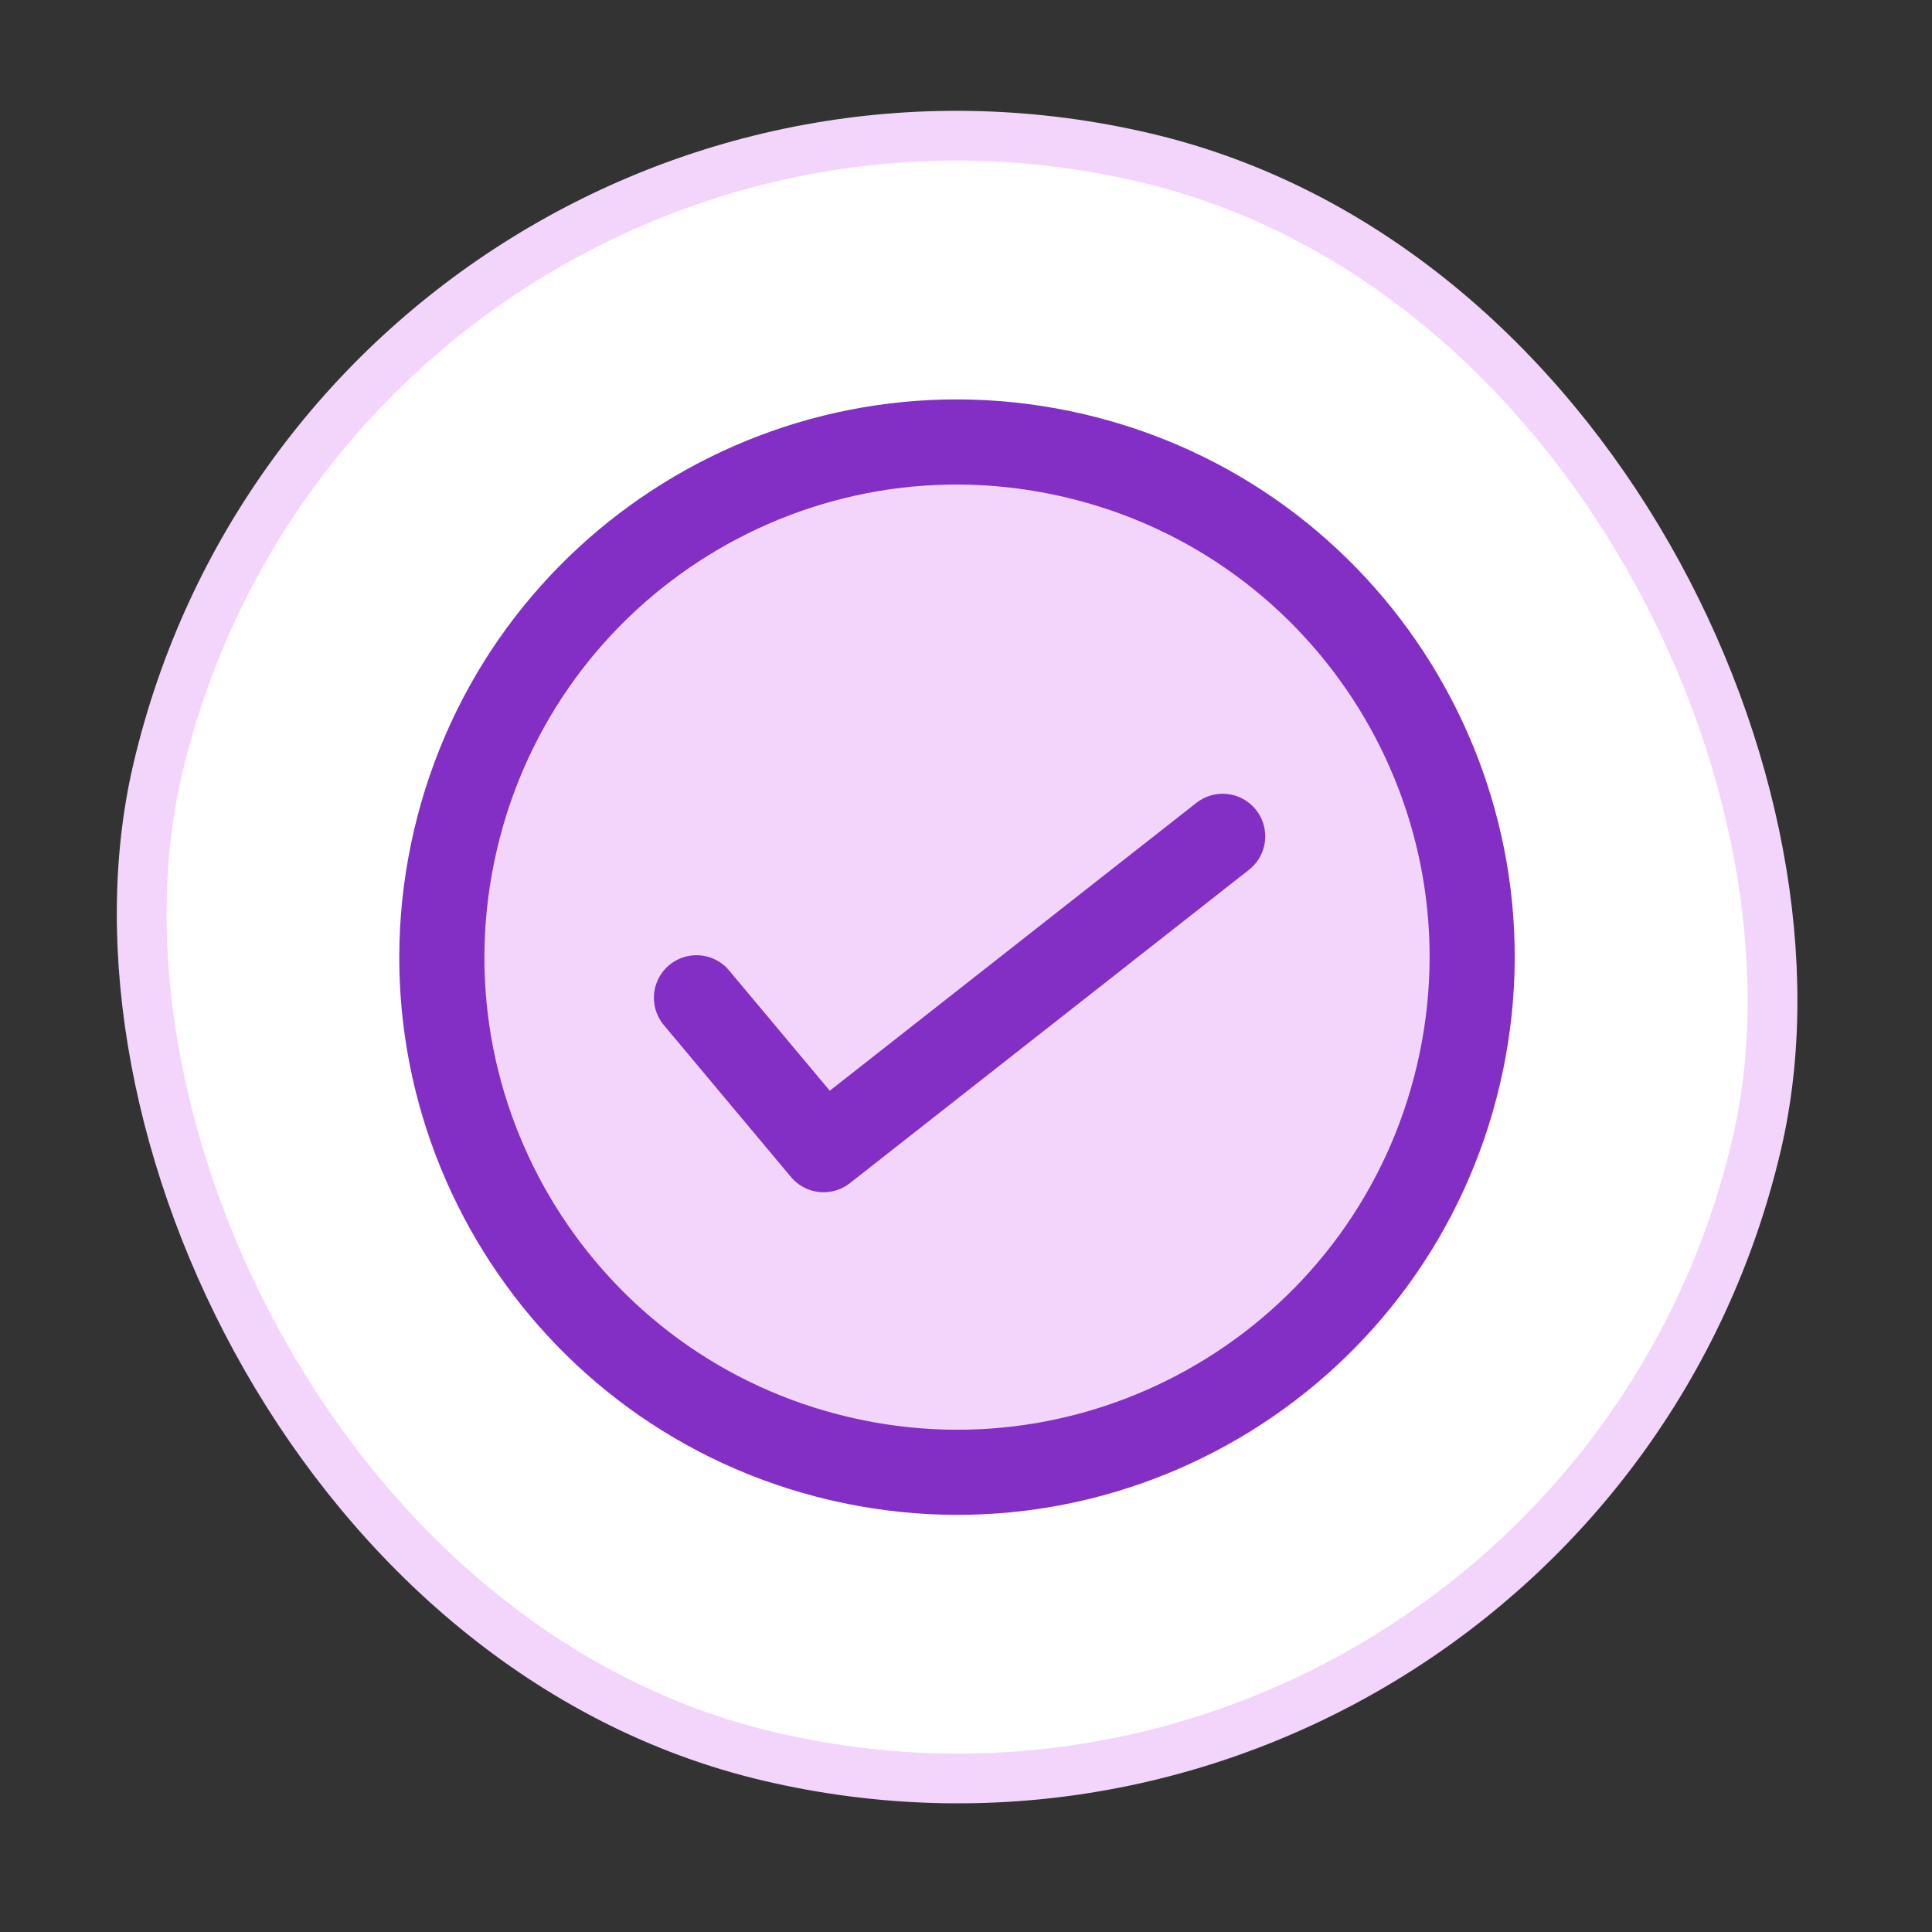
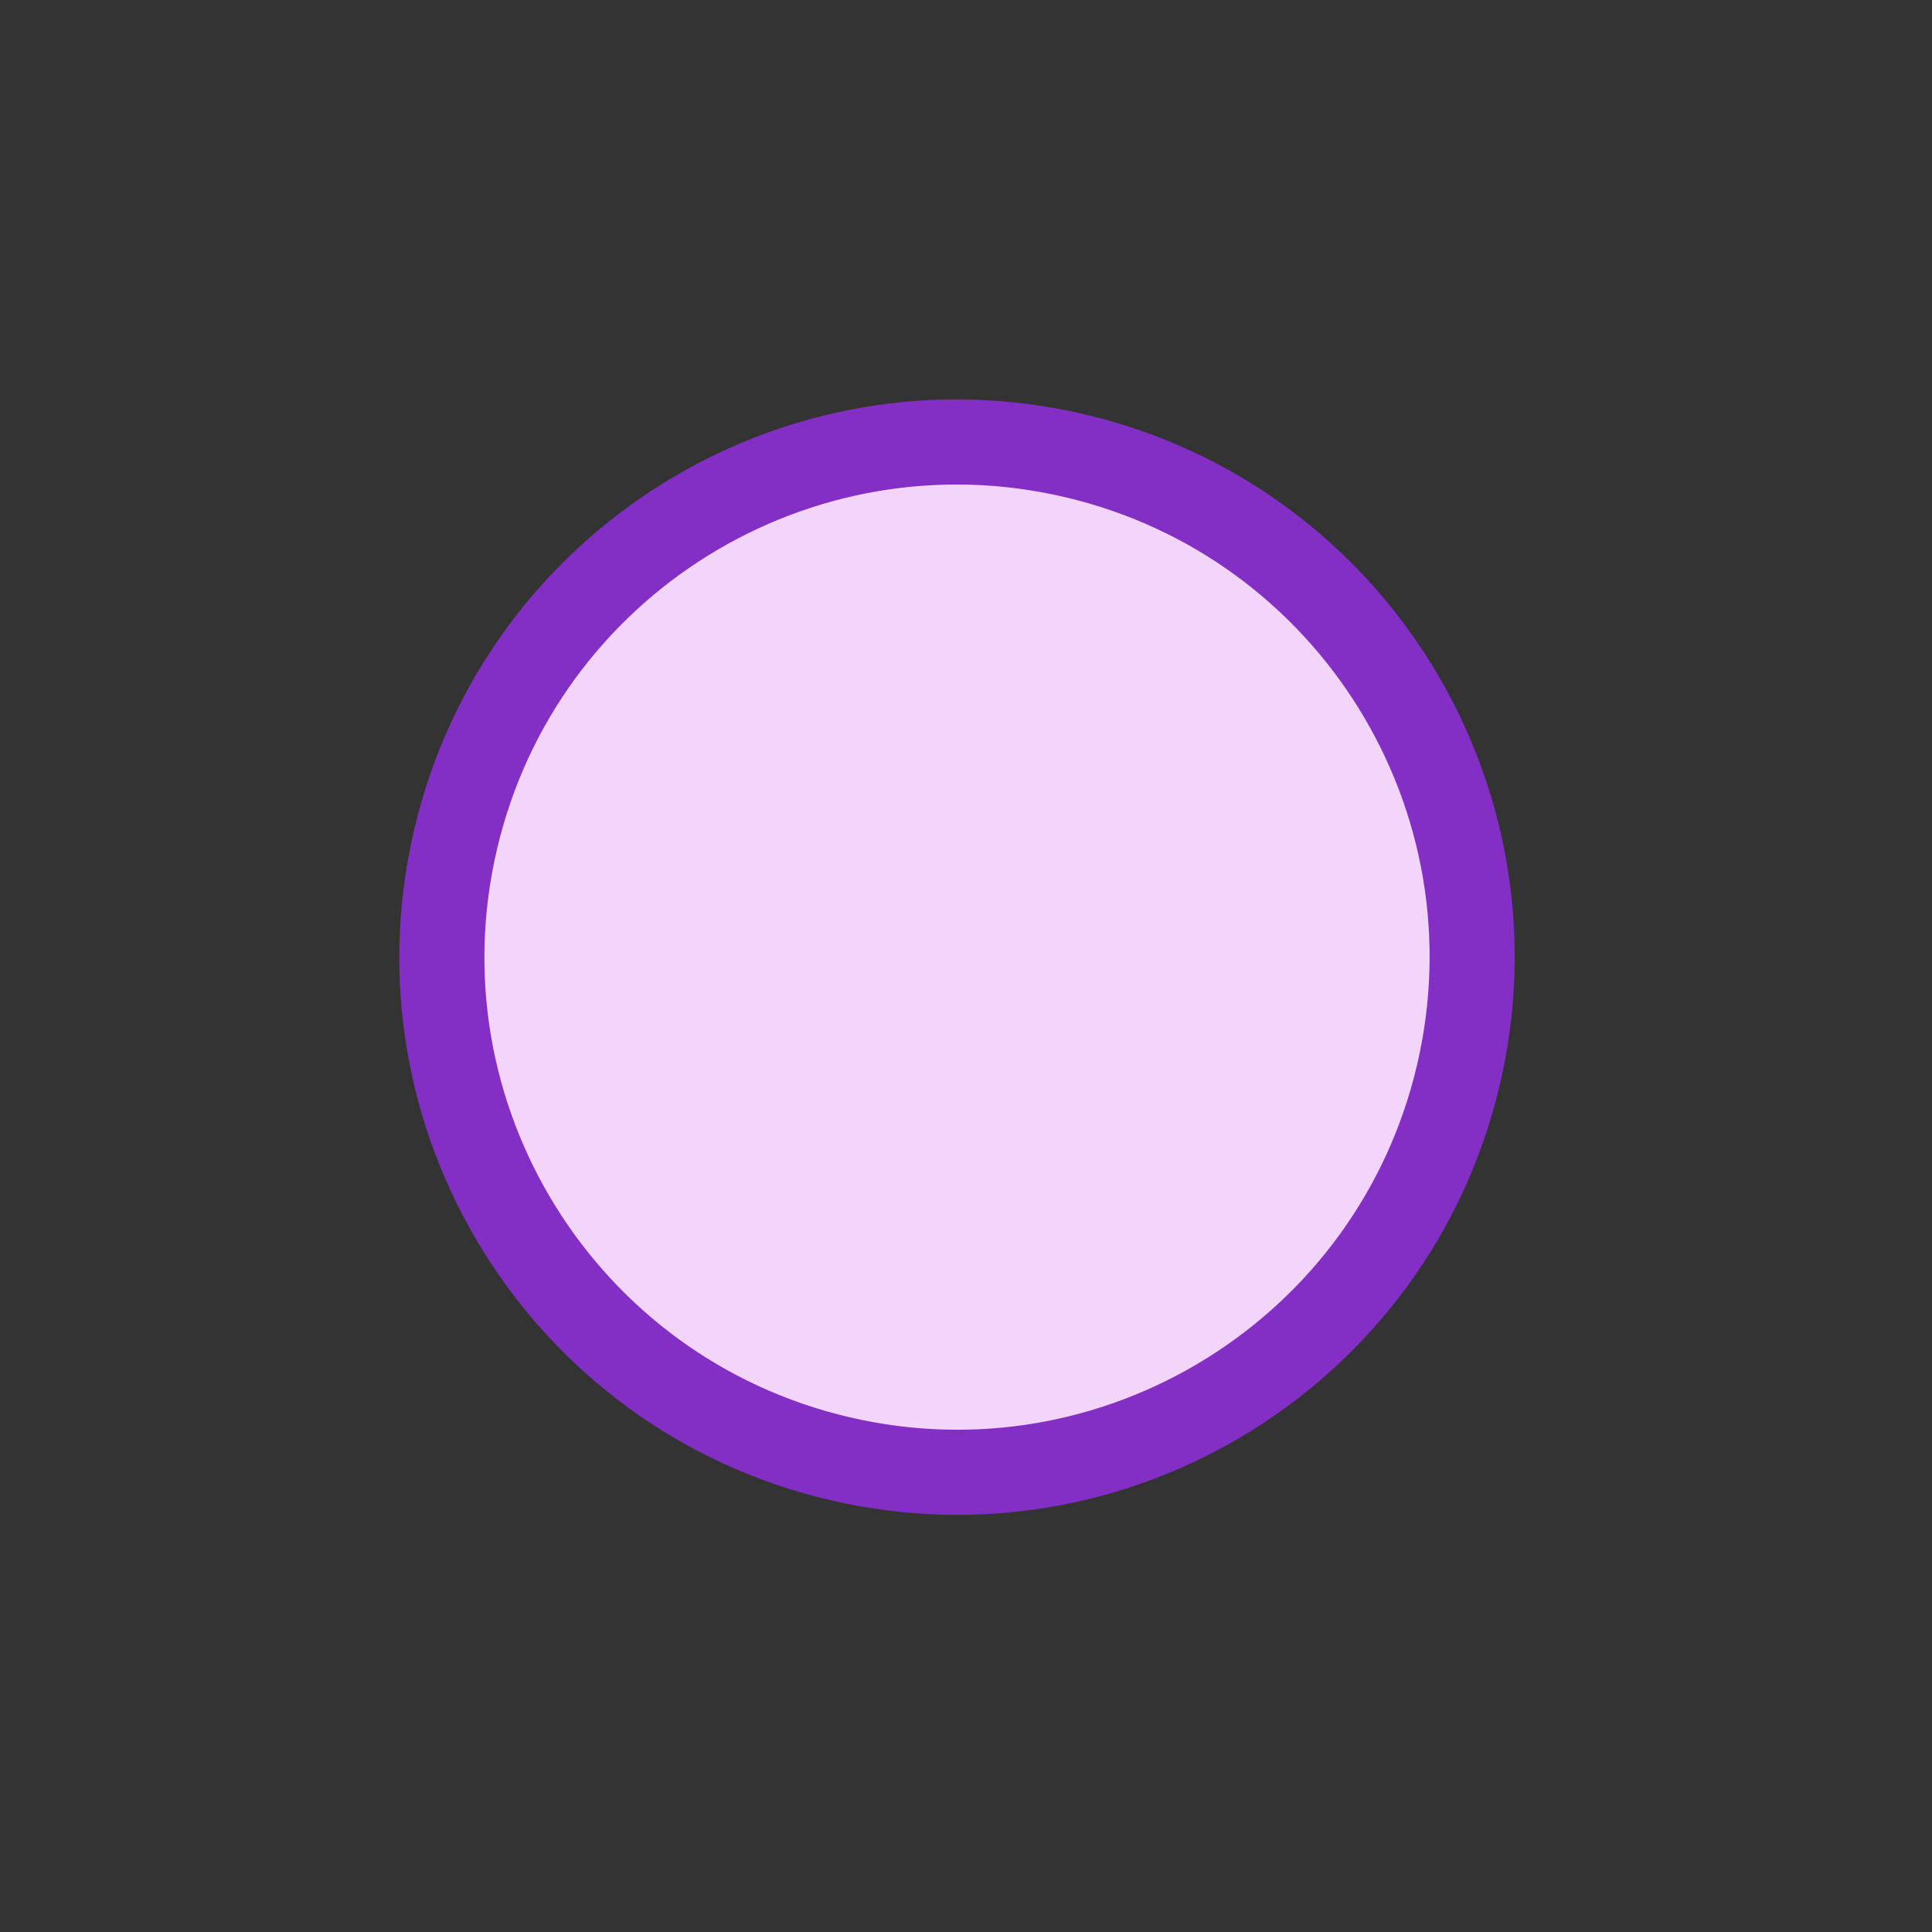
<svg xmlns="http://www.w3.org/2000/svg" width="74" height="74" viewBox="0 0 74 74" fill="none">
  <rect x="0" y="0" width="74" height="74" fill="#333333" stroke="none" />
-   <rect x="13.219" y="-1.146" width="62.907" height="62.907" rx="31.453" transform="rotate(13.199 13.219 -1.146)" fill="white" />
-   <rect x="13.219" y="-1.146" width="62.907" height="62.907" rx="31.453" transform="rotate(13.199 13.219 -1.146)" stroke="#F3D5FC" stroke-width="1.906" />
  <g clip-path="url(#clip0_328_104)">
    <path d="M32.151 55.867C42.758 58.355 53.374 51.773 55.862 41.165C58.35 30.557 51.767 19.942 41.16 17.454C30.552 14.966 19.936 21.548 17.449 32.156C14.961 42.764 21.543 53.379 32.151 55.867Z" fill="#F3D5FC" />
-     <path d="M32.151 55.867C42.758 58.355 53.374 51.773 55.862 41.165C58.35 30.557 51.767 19.942 41.16 17.454C30.552 14.966 19.936 21.548 17.449 32.156C14.961 42.764 21.543 53.379 32.151 55.867Z" stroke="#832EC5" stroke-width="3.26" stroke-linecap="round" stroke-linejoin="round" />
-     <path d="M46.831 32.033L31.546 44.035L26.676 38.217" stroke="#832EC5" stroke-width="3.26" stroke-linecap="round" stroke-linejoin="round" />
+     <path d="M32.151 55.867C42.758 58.355 53.374 51.773 55.862 41.165C58.35 30.557 51.767 19.942 41.16 17.454C30.552 14.966 19.936 21.548 17.449 32.156C14.961 42.764 21.543 53.379 32.151 55.867" stroke="#832EC5" stroke-width="3.26" stroke-linecap="round" stroke-linejoin="round" />
  </g>
  <defs>
    <clipPath id="clip0_328_104">
      <rect width="45.75" height="45.75" fill="white" transform="translate(19.609 9.164) rotate(13.199)" />
    </clipPath>
  </defs>
</svg>